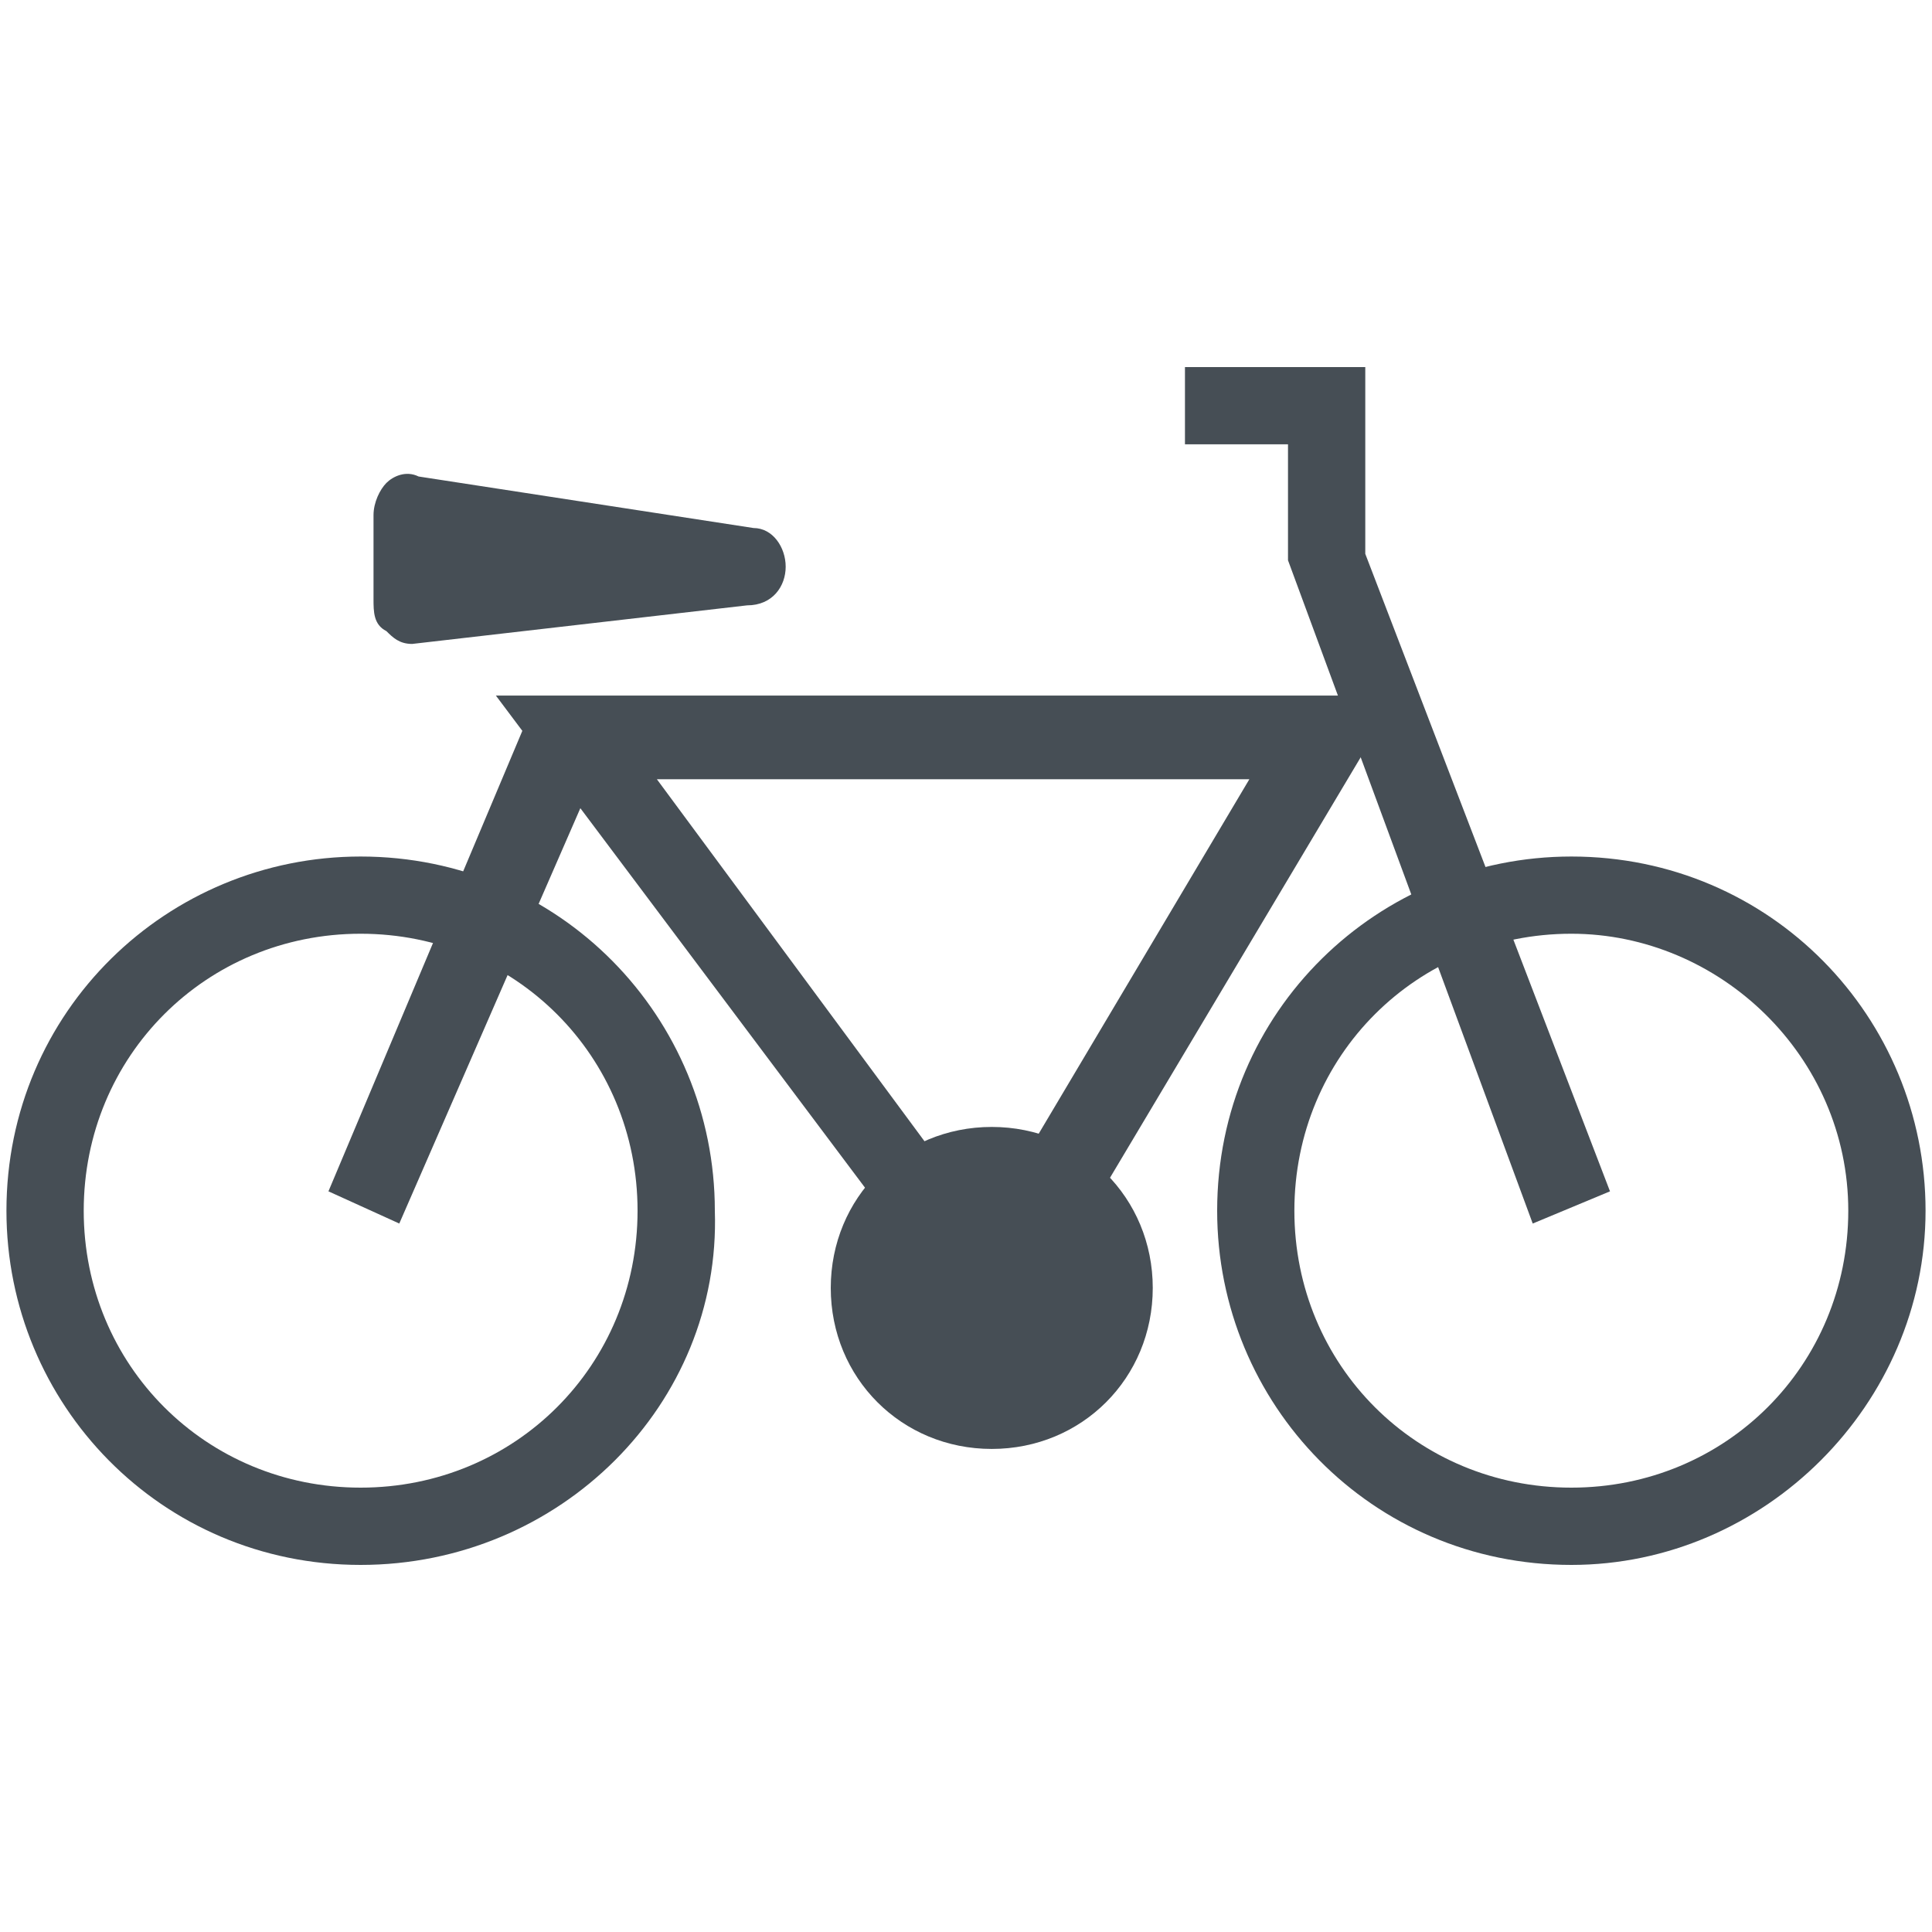
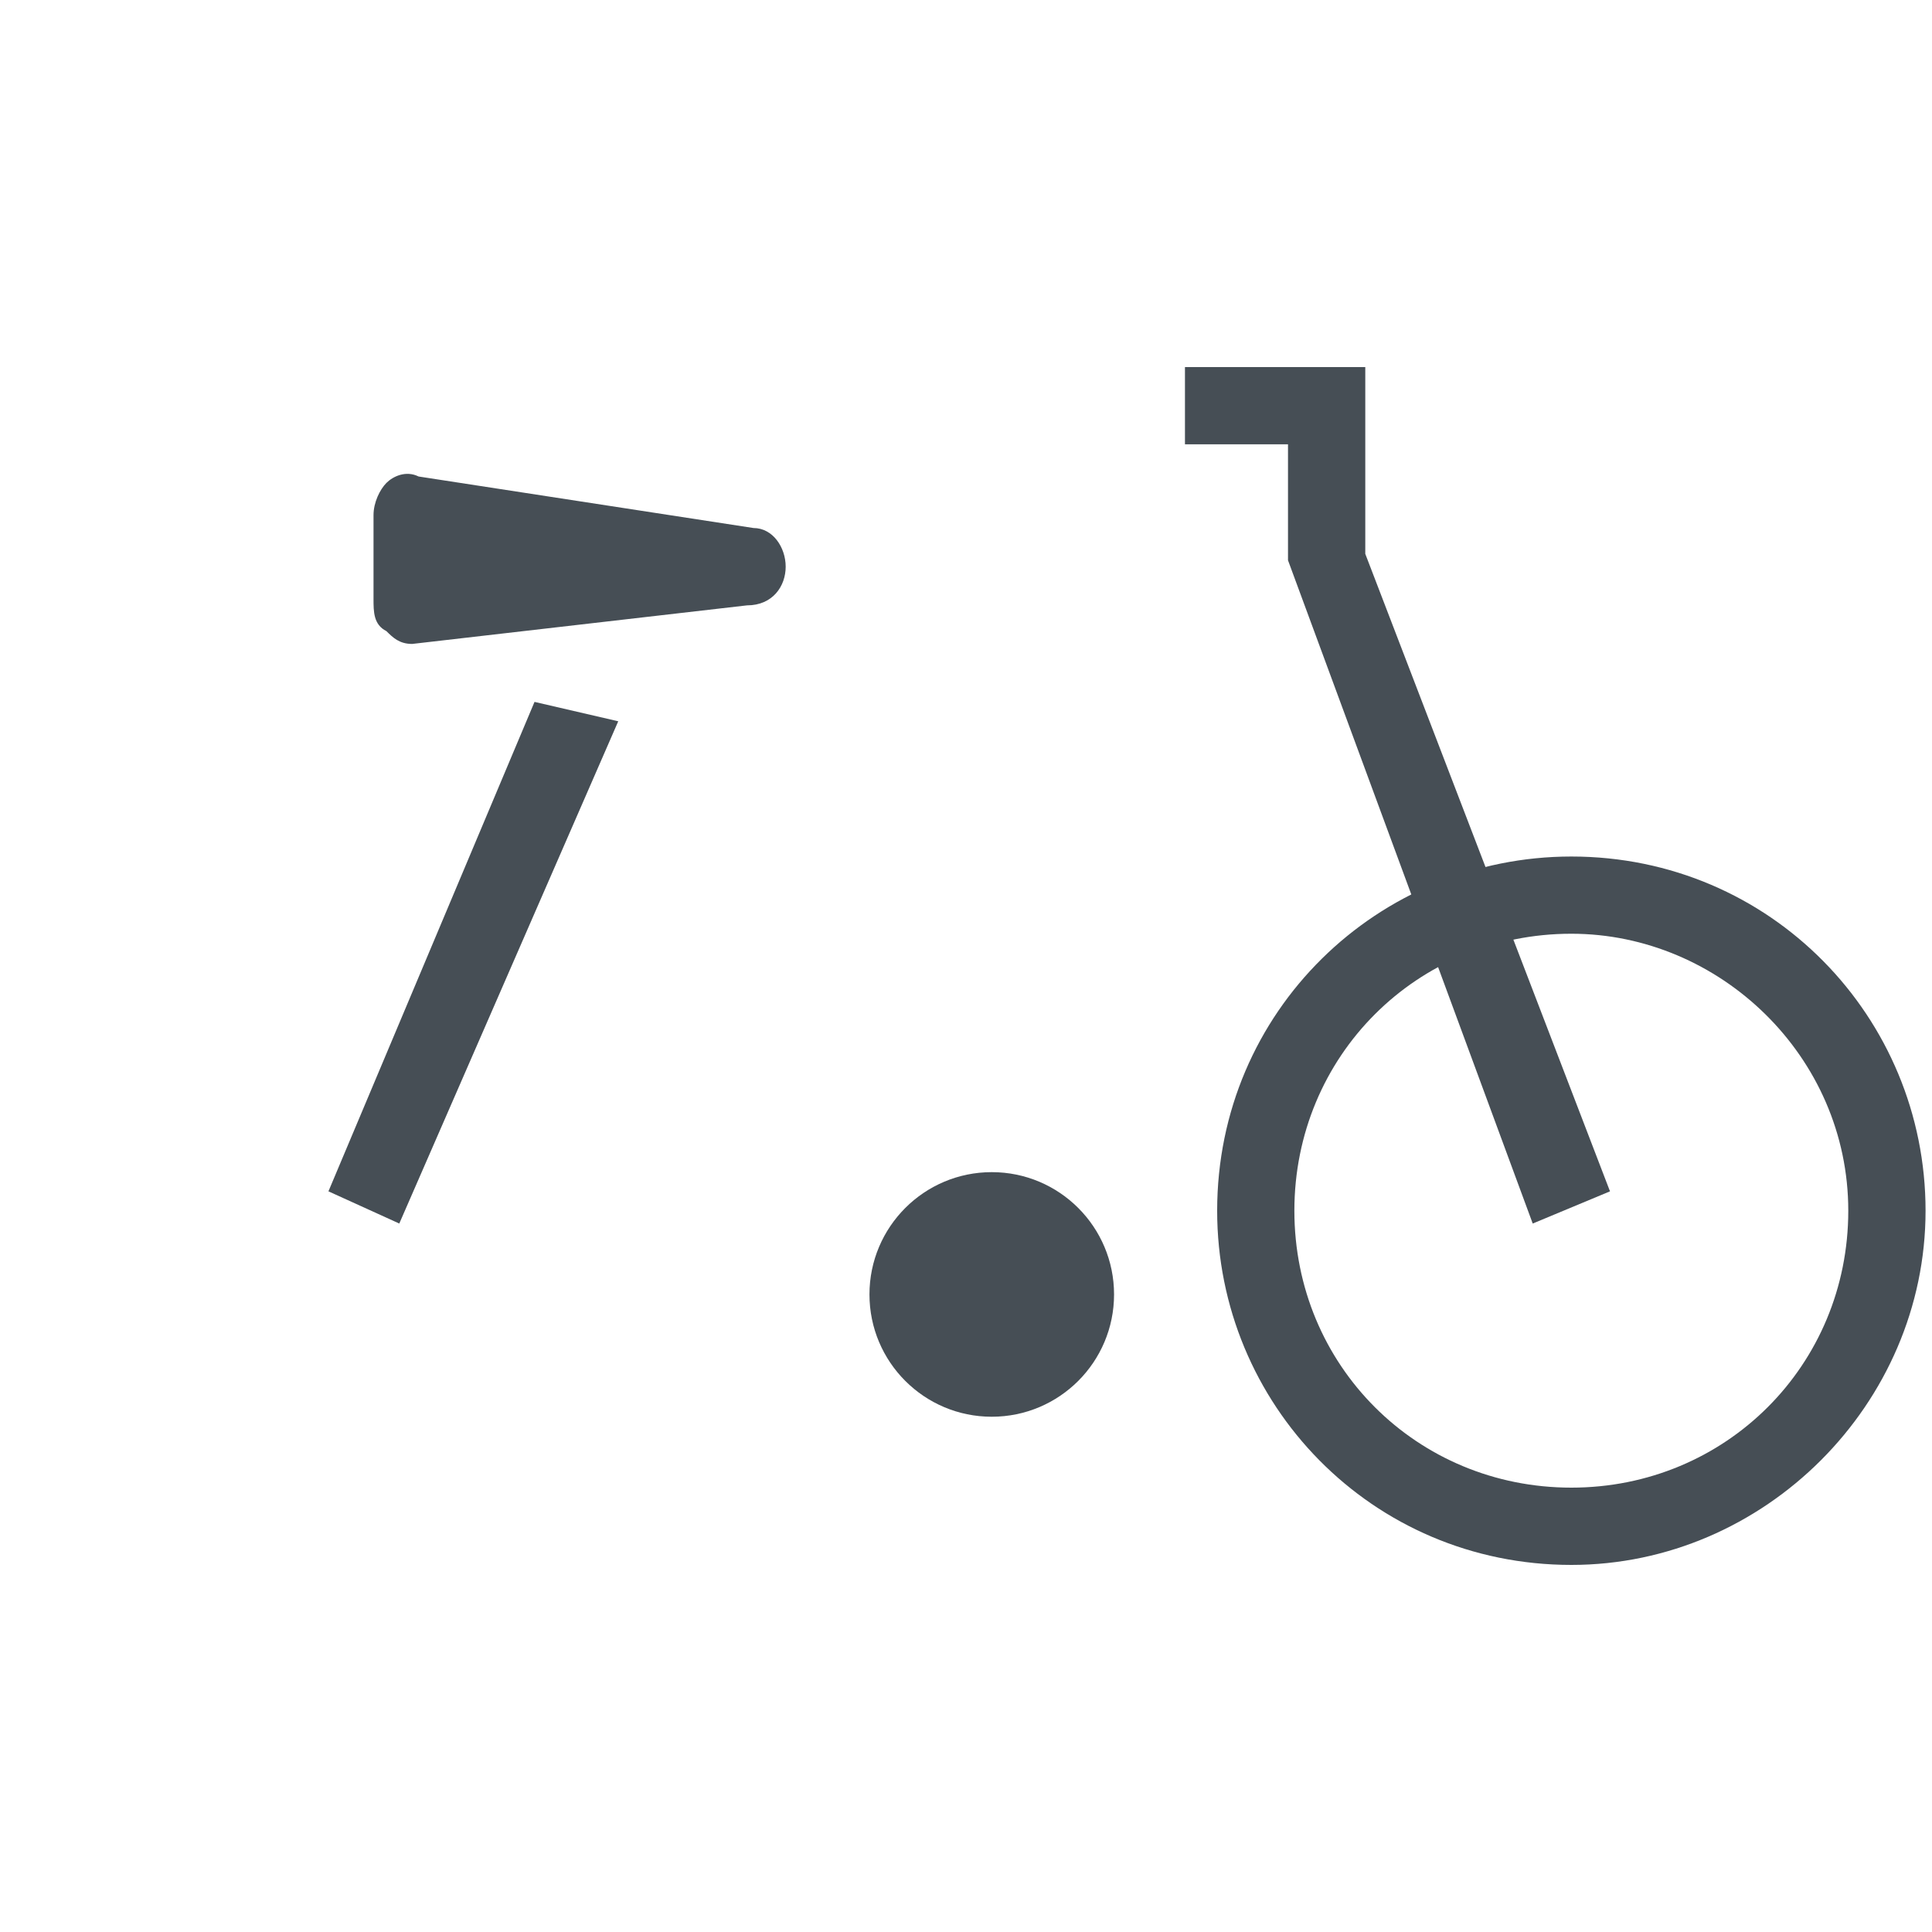
<svg xmlns="http://www.w3.org/2000/svg" version="1.1" id="Calque_1" x="0px" y="0px" width="30px" height="30px" viewBox="0 -5 30 30" xml:space="preserve">
-   <path fill="#464E55" d="M5.6,19.3c-3.1,0-5.5-2.5-5.5-5.5c0-3.1,2.5-5.5,5.5-5.5c3.1,0,5.5,2.5,5.5,5.5C11.2,16.8,8.7,19.3,5.6,19.3  z M5.6,9.499c-2.4,0-4.3,1.9-4.3,4.301s1.9,4.3,4.3,4.3s4.3-1.899,4.3-4.3C9.9,11.4,8,9.499,5.6,9.499z" />
  <path fill="#464E55" d="M24.4,19.3c-3.102,0-5.5-2.5-5.5-5.5c0-3.1,2.5-5.5,5.5-5.5c3.1,0,5.5,2.5,5.5,5.5S27.4,19.3,24.4,19.3z   M24.4,9.499c-2.4,0-4.301,1.9-4.301,4.301s1.899,4.3,4.301,4.3c2.398,0,4.3-1.899,4.3-4.3C28.7,11.4,26.7,9.499,24.4,9.499z" />
  <path fill="#464E55" d="M10.6,12.8" />
-   <path fill="#464E55" d="M15.4,17.499c-1.4,0-2.5-1.1-2.5-2.5c0-1.399,1.1-2.5,2.5-2.5s2.5,1.101,2.5,2.5  C17.9,16.399,16.8,17.499,15.4,17.499z" />
  <circle fill="#464E55" cx="15.4" cy="15.1" r="1.899" />
-   <path fill="#464E55" d="M15.5,16.2L7.7,5.801h14L15.5,16.2z M10.2,7.1l5.1,6.899L19.4,7.1H10.2z" />
  <polygon fill="#464E55" points="23.8,13.999 20,3.7 20,1.899 18.4,1.899 18.4,0.7 21.2,0.7 21.2,3.6 25,13.499 " />
  <path fill="#464E55" d="M6.4,4.999c-0.2,0-0.3-0.1-0.4-0.199C5.8,4.699,5.8,4.499,5.8,4.3V2.999C5.8,2.8,5.9,2.6,6,2.499  c0.1-0.1,0.3-0.199,0.5-0.1l5.2,0.8c0.3,0,0.5,0.3,0.5,0.601c0,0.3-0.2,0.6-0.6,0.6L6.4,4.999L6.4,4.999z" />
  <polygon fill="#464E55" points="6.2,13.999 5.1,13.499 8.3,5.899 9.6,6.2 " />
</svg>